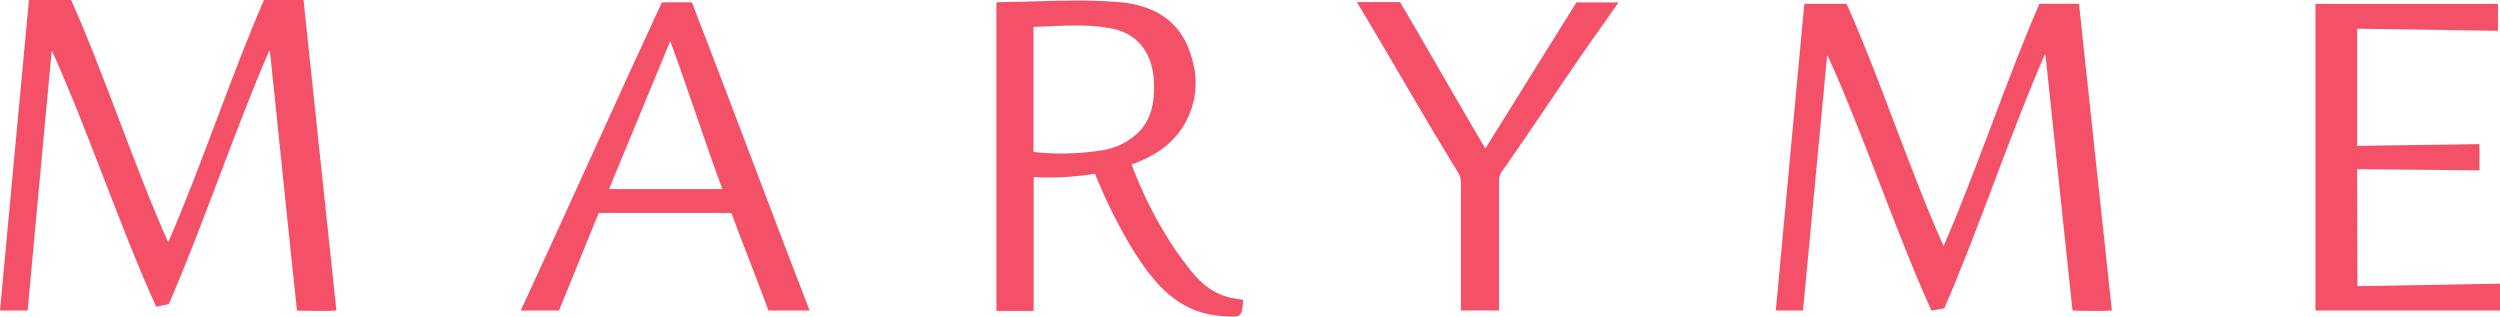
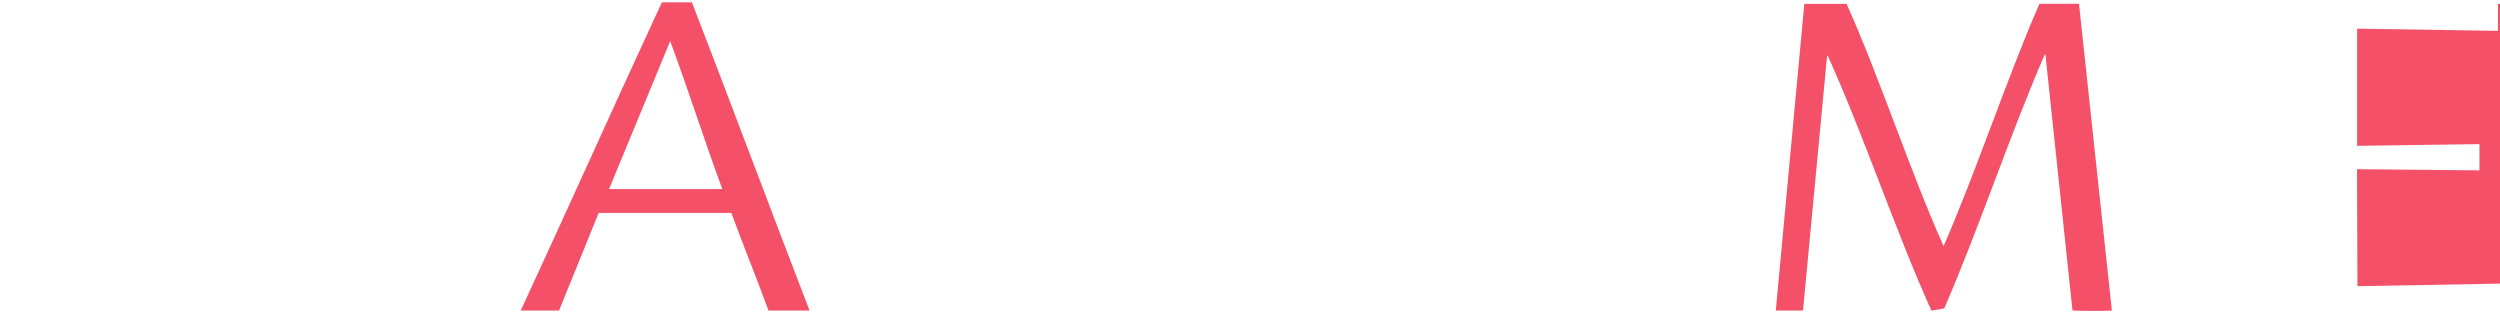
<svg xmlns="http://www.w3.org/2000/svg" viewBox="0 0 304.09 38.51">
  <defs>
    <style>.cls-1{fill:#f45168;}</style>
  </defs>
  <title>Ресурс 1</title>
  <g id="Слой_2" data-name="Слой 2">
    <g id="Слой_1-2" data-name="Слой 1">
      <path class="cls-1" d="M98.47,37.77h-5c-1.45-4-3.05-7.88-4.51-11.87H72.82L68,37.77H63.34C69.08,25.4,74.79,12.6,80.51.28h3.65C88.92,12.57,93.68,25.37,98.47,37.77ZM74.08,23H87.86C85.7,17.16,83.71,10.9,81.52,5Z" />
-       <path class="cls-1" d="M191.75.29h5.13L193.56,5c-3.62,5.15-7.22,10.68-10.85,15.82a2,2,0,0,0-.38,1.21c0,4.93,0,10.81,0,15.73h-4.63c0-4.88,0-10.65,0-15.53a2.22,2.22,0,0,0-.34-1.23c-4-6.52-7.93-13.43-11.87-20-.14-.23-.27-.45-.44-.75h5.24c3.44,5.8,6.83,11.83,10.38,17.81Z" />
-       <path class="cls-1" d="M151.19,36.47c-.53-.09-1-.15-1.54-.27-3.16-.76-4.58-2.93-6.52-5.57A49.53,49.53,0,0,1,137.64,20a15.65,15.65,0,0,0,3-1.41A9.94,9.94,0,0,0,145,7.2c-1.11-4.27-4.14-6.56-9-6.95-4.53-.36-9-.08-13.58,0-.41,0-.81,0-1.22.07v37.5h4.53V21.55a35.72,35.72,0,0,0,6.47-.27l1-.14a62.23,62.23,0,0,0,4.5,9.07c2.88,4.65,5.84,8,11.34,8.26,1.93.11,2,.11,2.18-1.93C151.21,36.53,151.2,36.52,151.19,36.47Zm-25.48-18V3.27c3.16-.09,6.28-.4,9.38.17s5,2.74,5.25,6.25c.14,2.25-.1,4.43-1.67,6.21a8.1,8.1,0,0,1-4.83,2.41A30.7,30.7,0,0,1,125.71,18.48Z" />
-       <path class="cls-1" d="M3.36,37.77H0C1.17,25.33,2.34,12.46,3.52,0H8.65c3.94,8.75,7.81,20.59,11.81,29.46C24.34,20.61,28.27,8.77,32.11,0h4.81c1.33,12.44,2.66,25.35,4,37.77-.37.07-4.11.06-4.8,0C35,27.41,33.93,16.56,32.83,6.19h-.09C28.66,15.53,24.61,27.68,20.52,37L19,37.3C14.74,28,10.59,15.58,6.35,6.25H6.28C5.3,16.6,4.33,27.4,3.36,37.77Z" />
      <path class="cls-1" d="M219.31,37.77H216L219.47.47h5.14c3.94,8.74,7.81,20.59,11.8,29.46,3.89-8.87,7.82-20.71,11.66-29.47h4.81c1.33,12.43,2.66,24.89,4,37.31-.36.07-4.11.06-4.79,0q-1.65-15.54-3.29-31.12l-.09,0c-4.09,9.35-8.14,21.51-12.22,30.86l-1.56.27c-4.23-9.32-8.38-21.72-12.61-31h-.08Z" />
-       <path class="cls-1" d="M303.84.48V3.75l-17.13-.26c0,4.59,0,9.63,0,14.25l14.88-.21v3.19l-14.89-.14c0,4.91.05,9.3.05,14.23l17.39-.31v3.27H281.64V.48Z" />
+       <path class="cls-1" d="M303.84.48V3.75l-17.13-.26c0,4.59,0,9.63,0,14.25l14.88-.21v3.19l-14.89-.14c0,4.91.05,9.3.05,14.23l17.39-.31v3.27V.48Z" />
    </g>
  </g>
</svg>